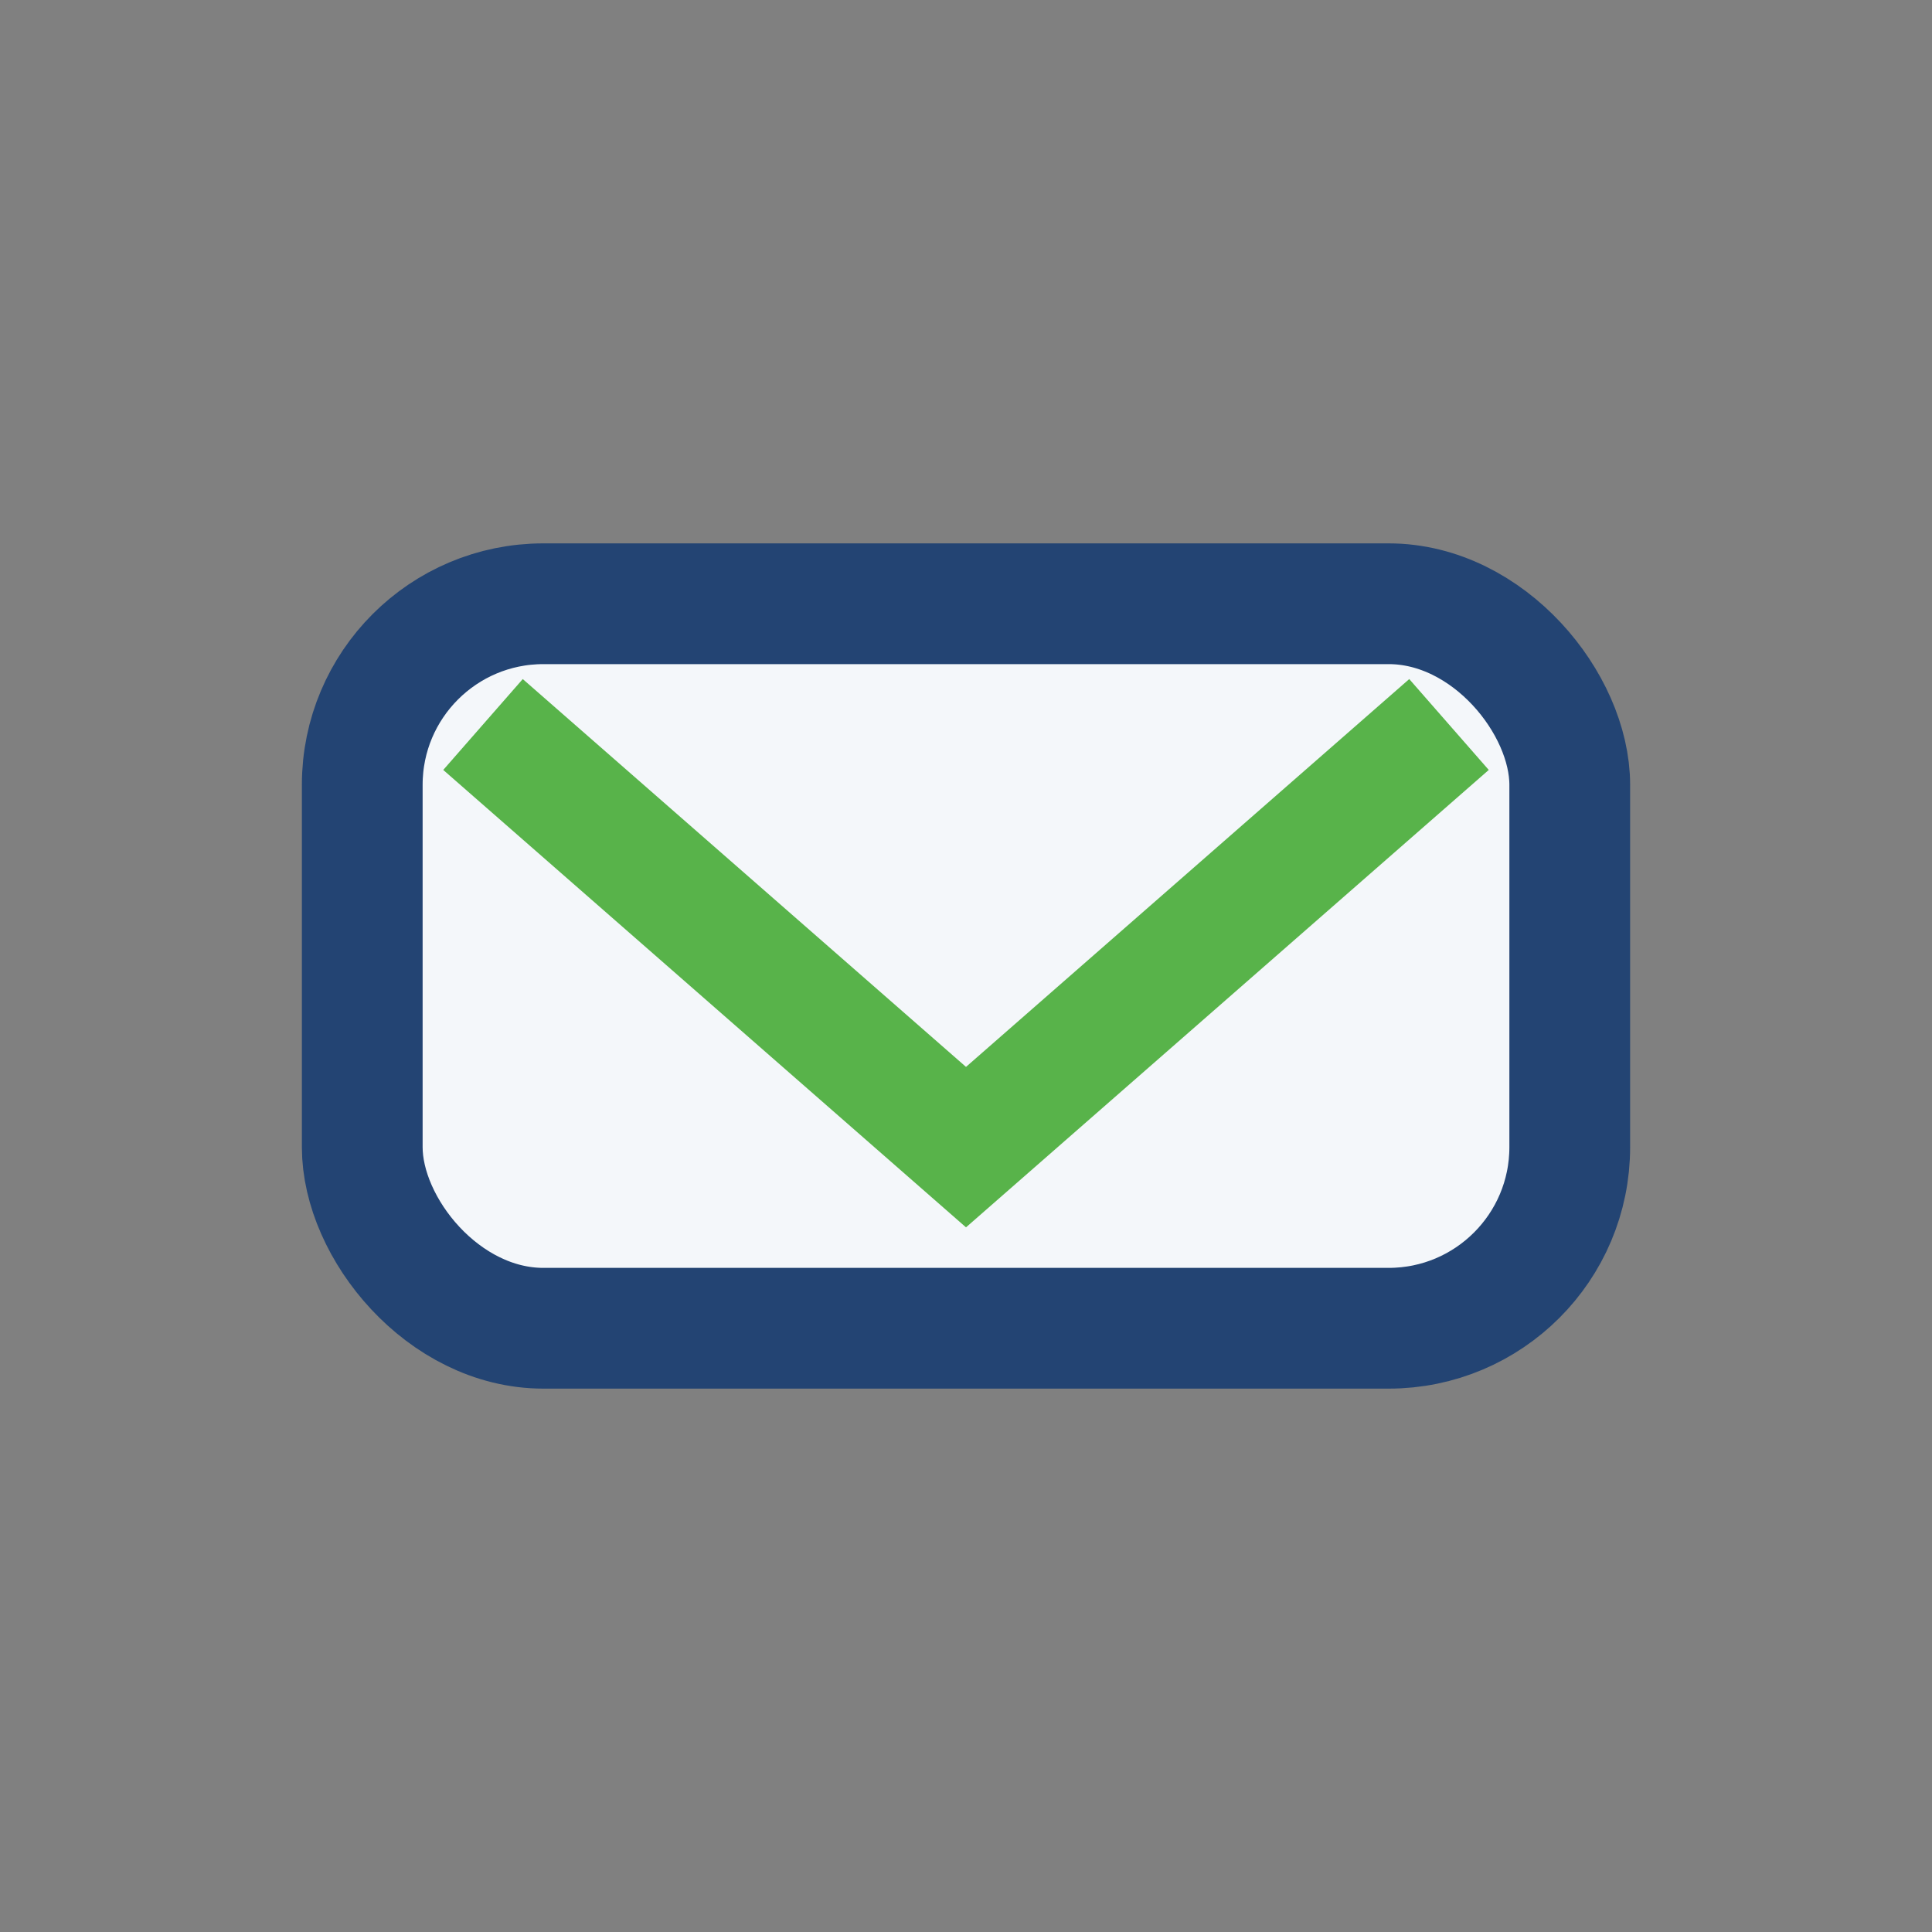
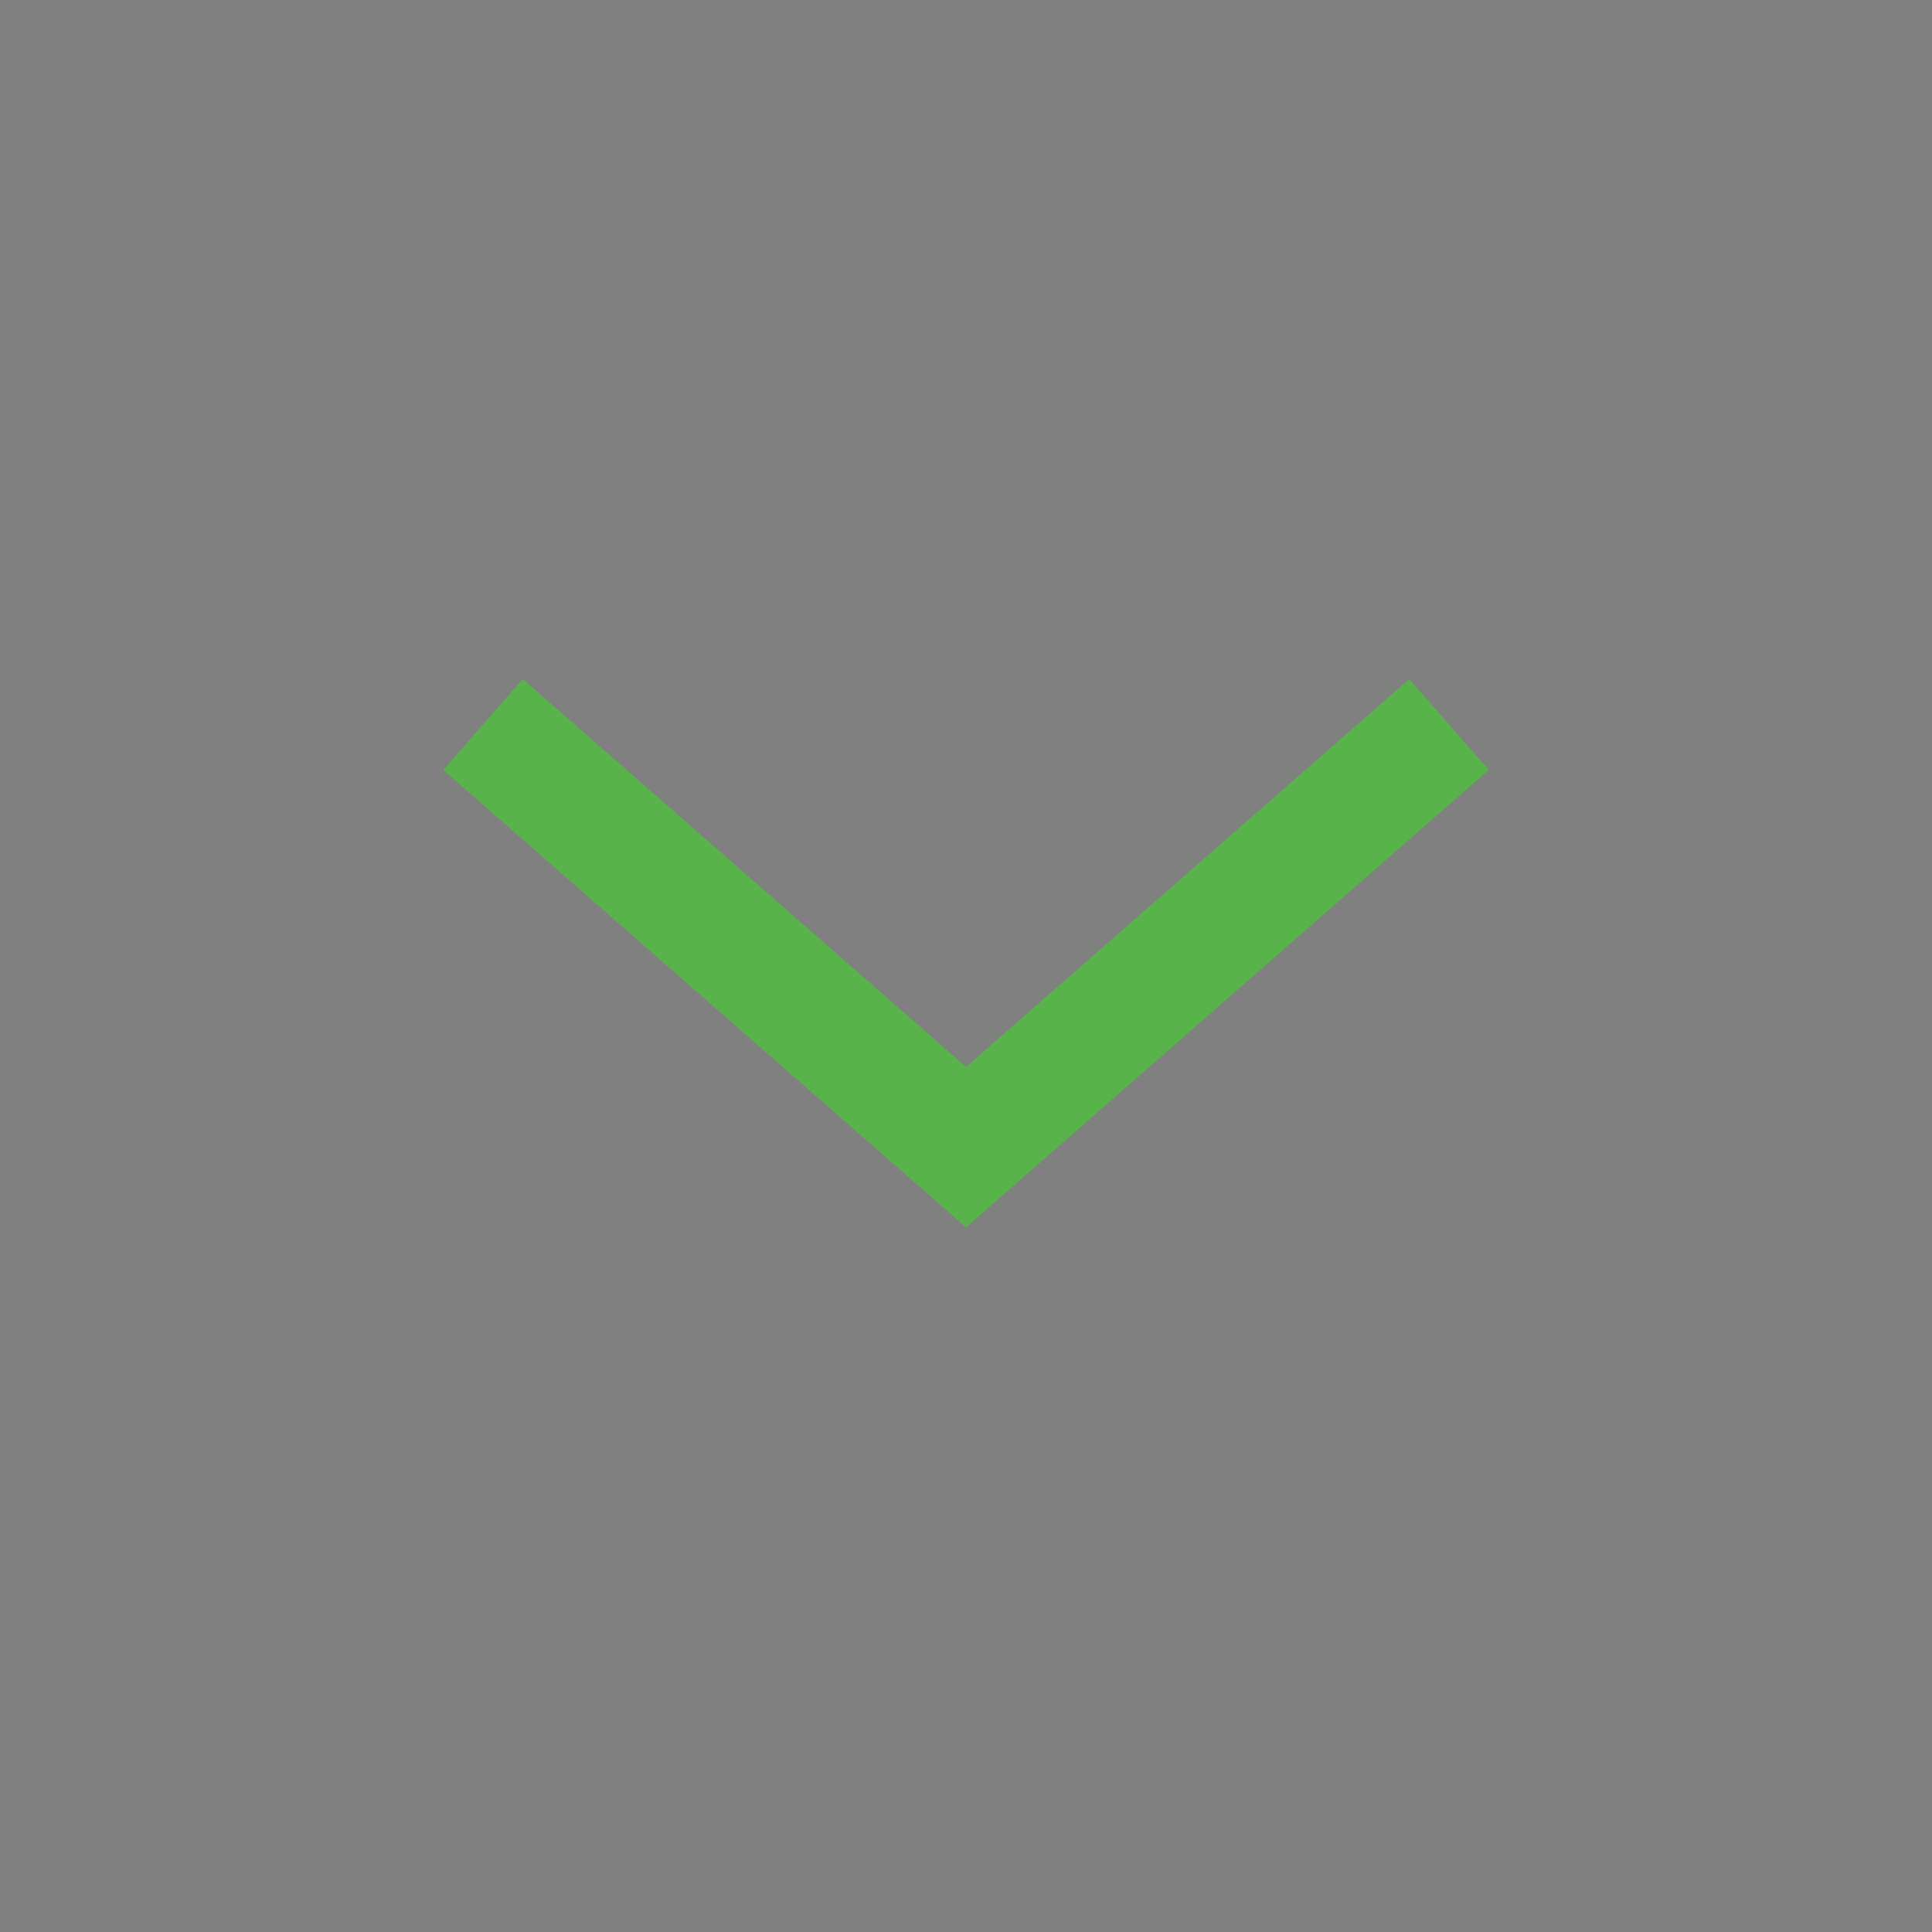
<svg xmlns="http://www.w3.org/2000/svg" viewBox="0 0 32 32" width="32" height="32">
  <rect x="0" y="0" width="32" height="32" fill="#808080" stroke="none" />
-   <rect x="6" y="10" width="20" height="12" rx="3" fill="#F4F7FA" stroke="#234473" stroke-width="2" />
  <path d="M8 12l8 7 8-7" stroke="#58B34A" stroke-width="2" fill="none" />
</svg>